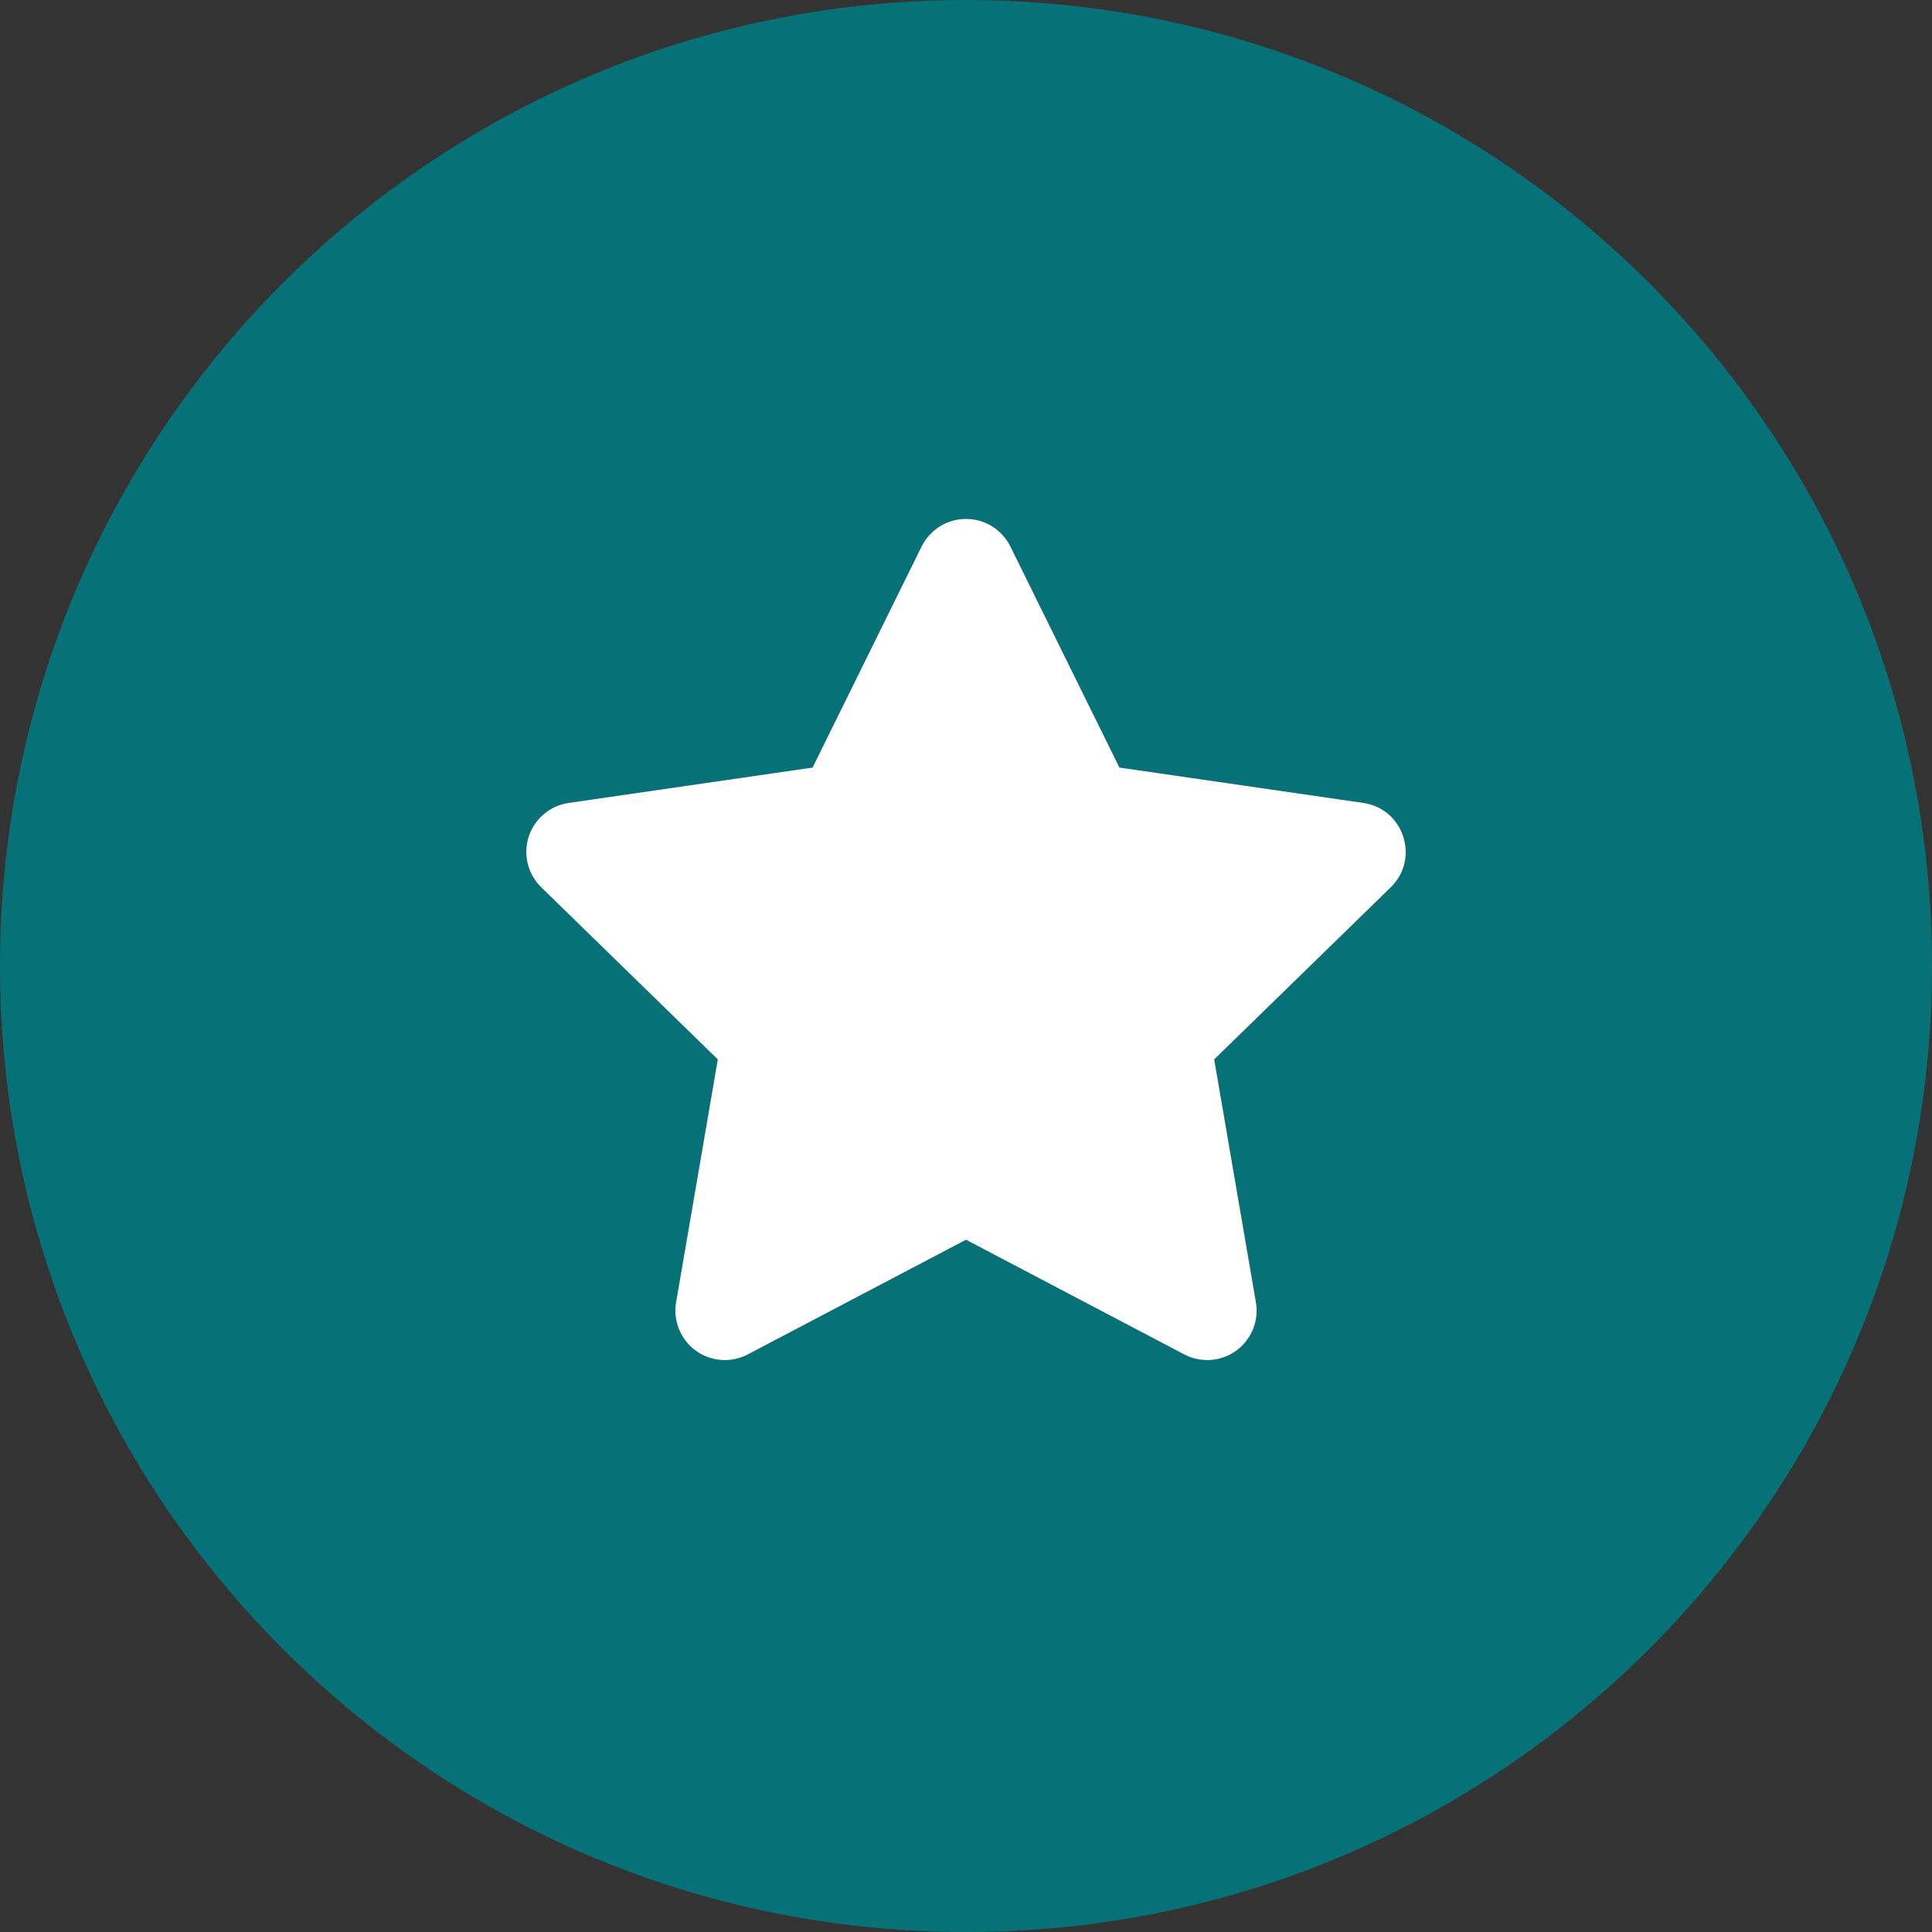
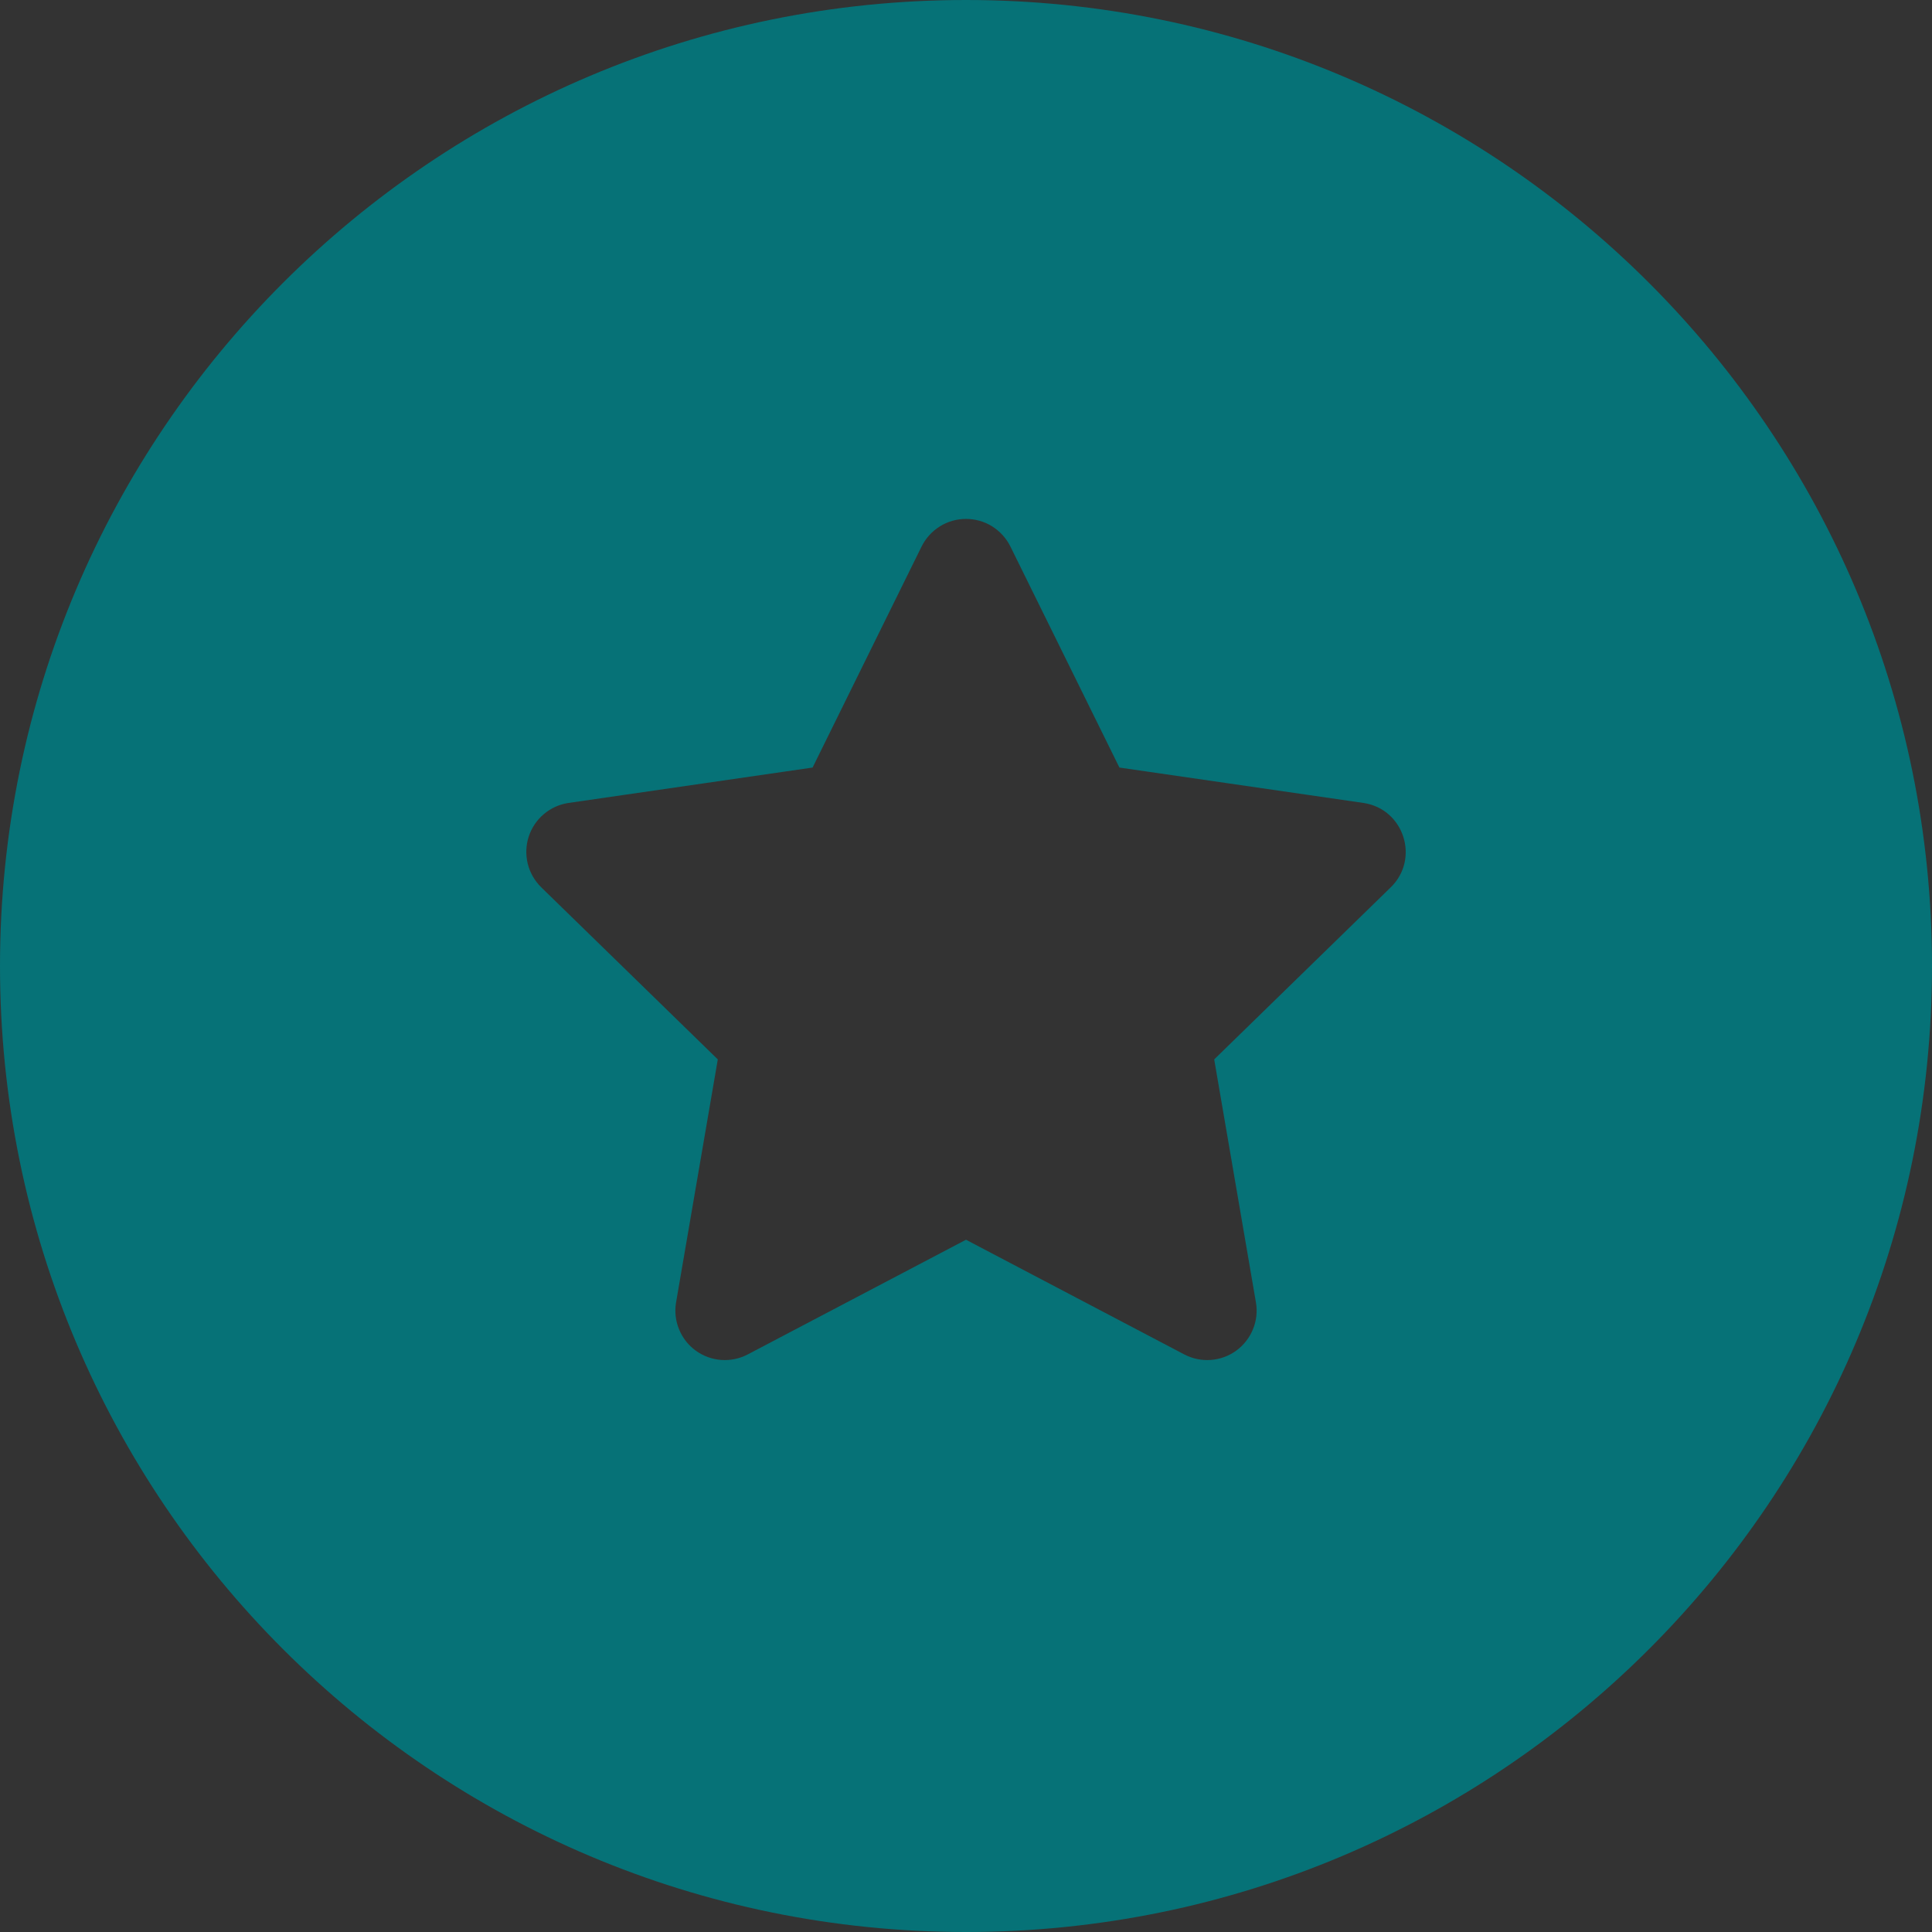
<svg xmlns="http://www.w3.org/2000/svg" width="32" height="32" viewBox="0 0 32 32" fill="none">
  <rect x="0" y="0" width="32" height="32" fill="#333333" stroke="none" />
  <path d="M16 0C7.163 0 0 7.163 0 16C0 24.837 7.163 32 16 32C24.837 32 32 24.837 32 16C32 7.163 24.837 0 16 0ZM23.035 14.697L20.111 17.547L20.802 21.571C20.828 21.721 20.811 21.876 20.753 22.017C20.695 22.159 20.599 22.281 20.476 22.371C20.352 22.461 20.206 22.514 20.054 22.525C19.902 22.536 19.749 22.504 19.614 22.433L16 20.534L12.386 22.433C12.251 22.504 12.098 22.536 11.946 22.525C11.794 22.514 11.648 22.461 11.524 22.371C11.4 22.281 11.305 22.159 11.247 22.017C11.189 21.876 11.172 21.721 11.198 21.571L11.889 17.547L8.965 14.697C8.856 14.59 8.778 14.455 8.741 14.306C8.705 14.158 8.71 14.002 8.757 13.857C8.805 13.711 8.891 13.582 9.008 13.484C9.125 13.385 9.267 13.321 9.419 13.299L13.459 12.713L15.265 9.051C15.333 8.914 15.438 8.799 15.568 8.718C15.697 8.637 15.847 8.595 16 8.595C16.153 8.595 16.303 8.637 16.433 8.718C16.562 8.799 16.667 8.914 16.735 9.051L18.541 12.713L22.581 13.299C23.253 13.397 23.521 14.224 23.035 14.697Z" fill="#067277" />
-   <path d="M23.035 14.697L20.111 17.547L20.802 21.571C20.828 21.721 20.811 21.876 20.753 22.017C20.695 22.159 20.599 22.281 20.476 22.371C20.352 22.461 20.206 22.514 20.054 22.525C19.902 22.536 19.749 22.504 19.614 22.433L16 20.534L12.386 22.433C12.251 22.504 12.098 22.536 11.946 22.525C11.794 22.514 11.648 22.461 11.524 22.371C11.4 22.281 11.305 22.159 11.247 22.017C11.189 21.876 11.172 21.721 11.198 21.571L11.889 17.547L8.965 14.697C8.856 14.59 8.778 14.455 8.741 14.306C8.705 14.158 8.71 14.002 8.757 13.857C8.805 13.711 8.891 13.582 9.008 13.484C9.125 13.385 9.267 13.321 9.419 13.299L13.459 12.713L15.265 9.051C15.333 8.914 15.438 8.799 15.568 8.718C15.697 8.637 15.847 8.595 16 8.595C16.153 8.595 16.303 8.637 16.433 8.718C16.562 8.799 16.667 8.914 16.735 9.051L18.541 12.713L22.581 13.299C23.253 13.397 23.521 14.224 23.035 14.697Z" fill="white" />
</svg>